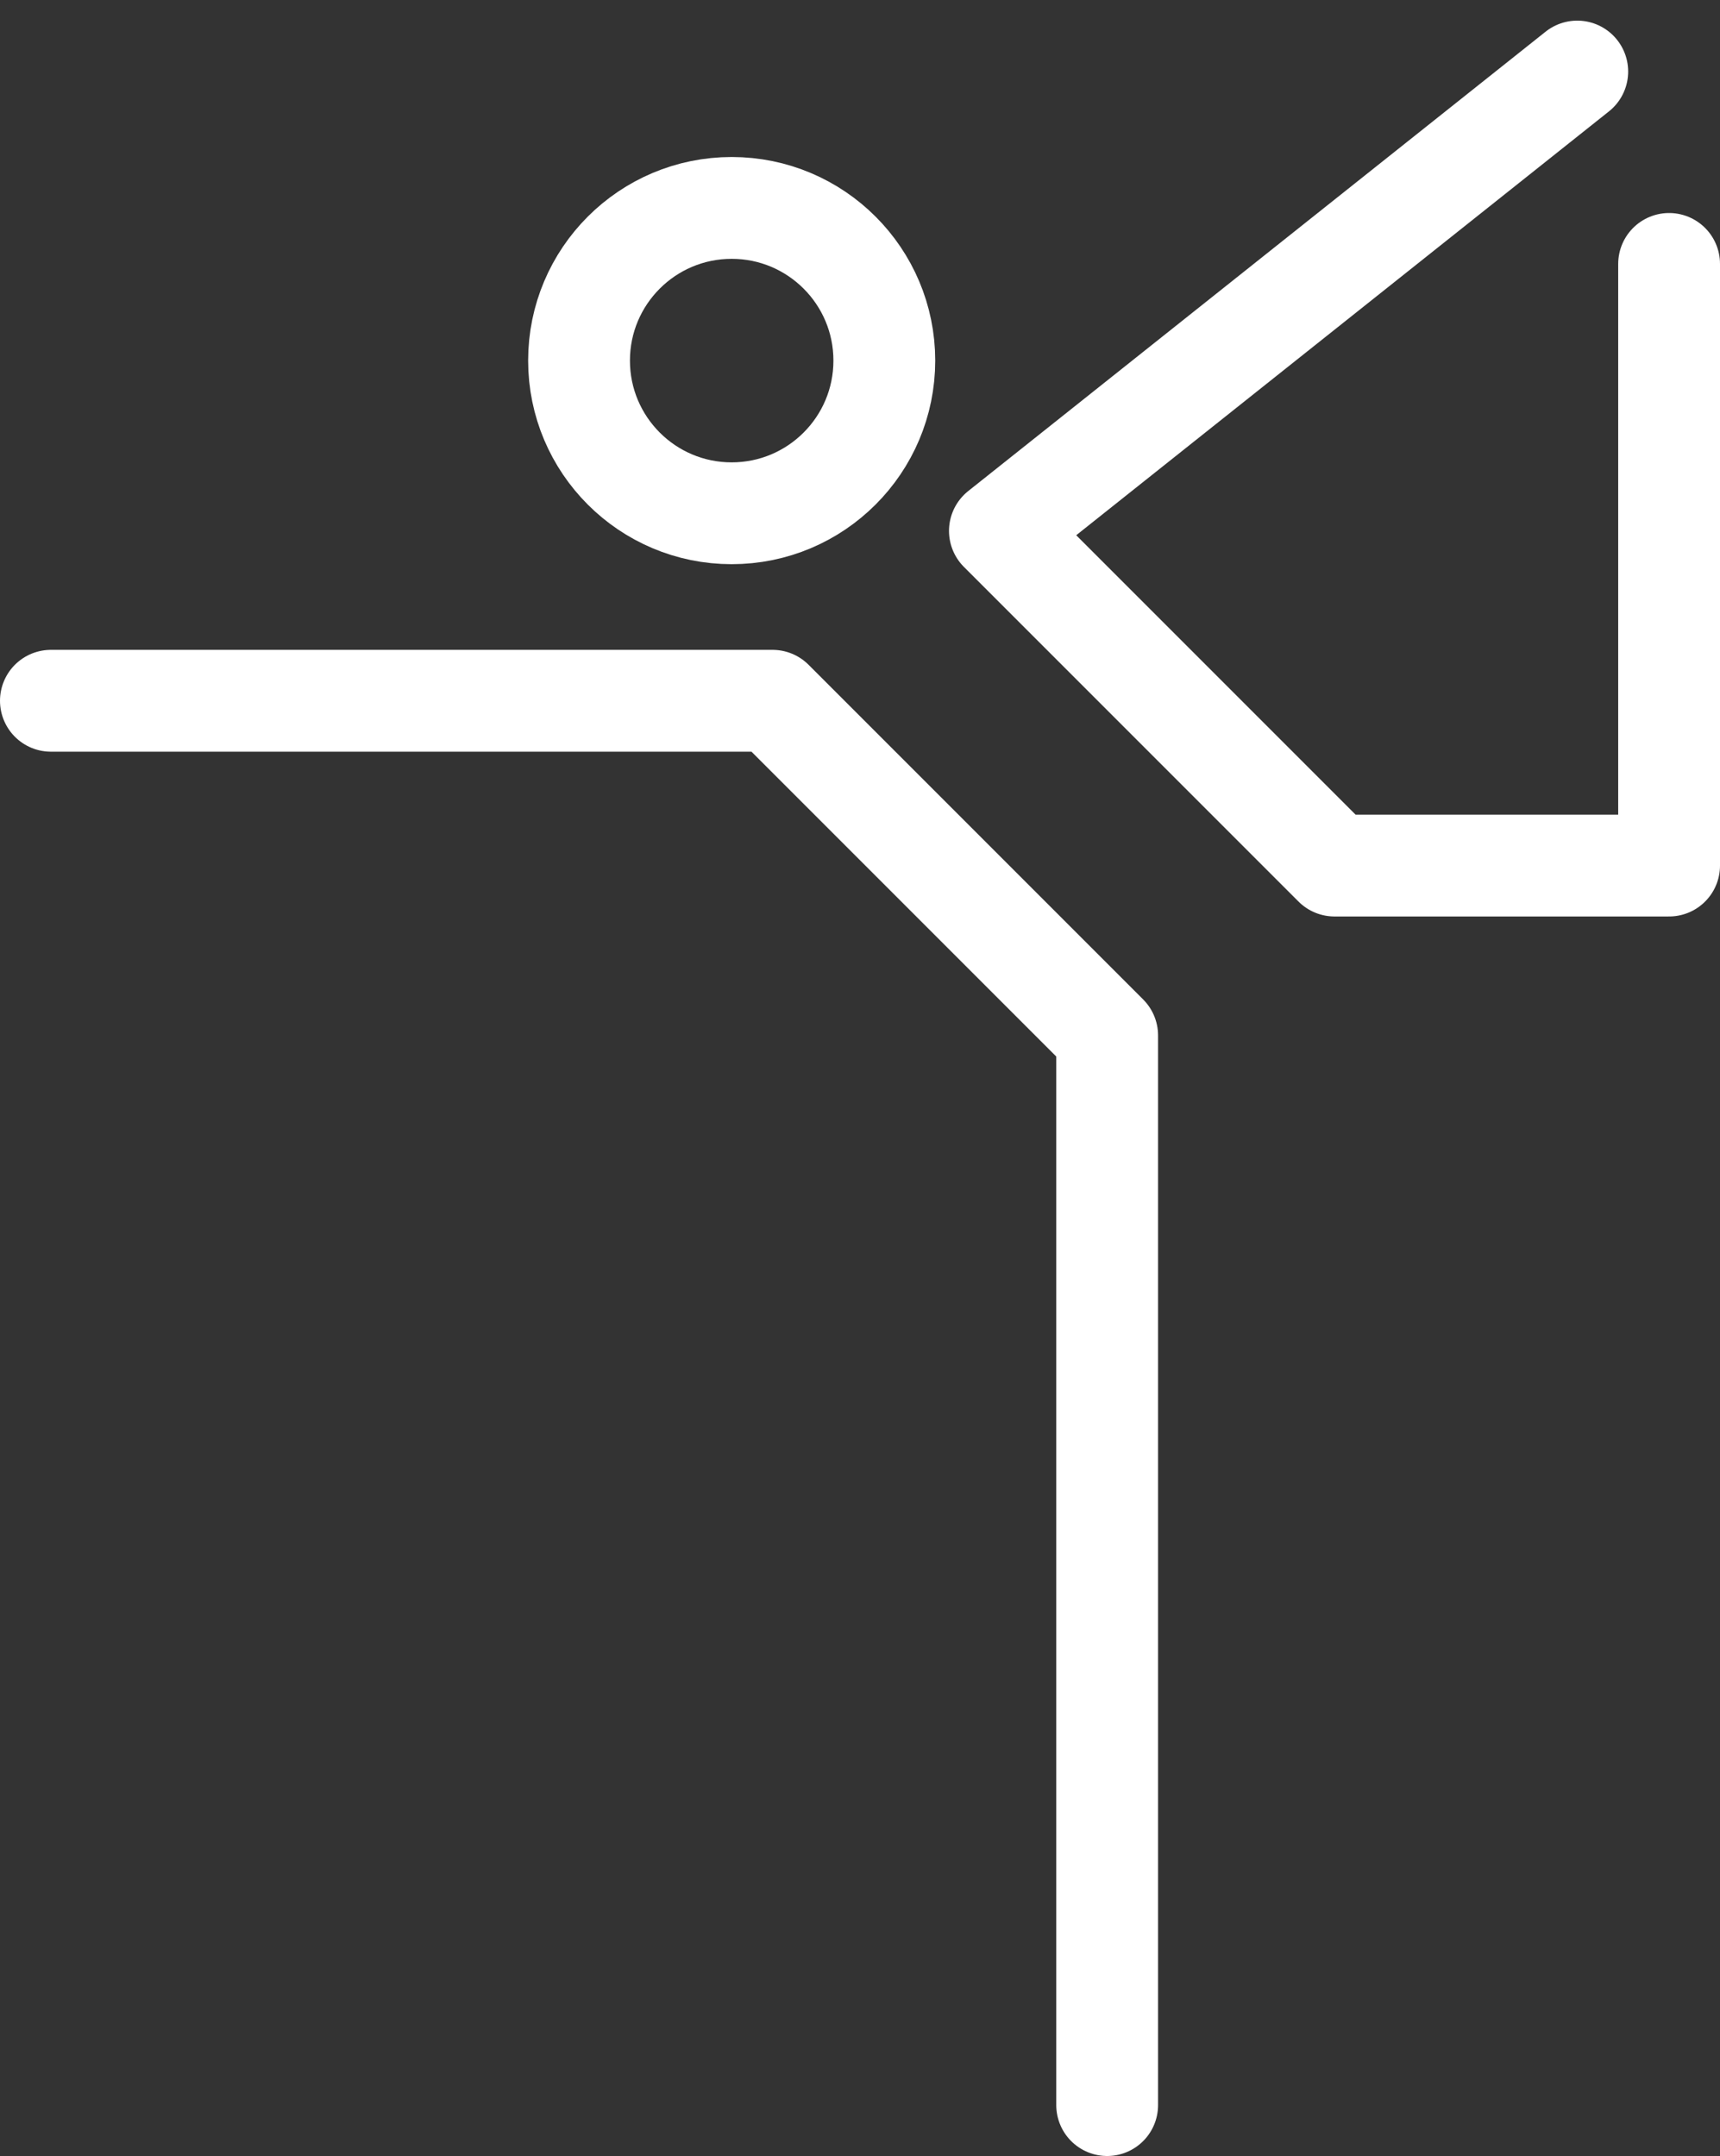
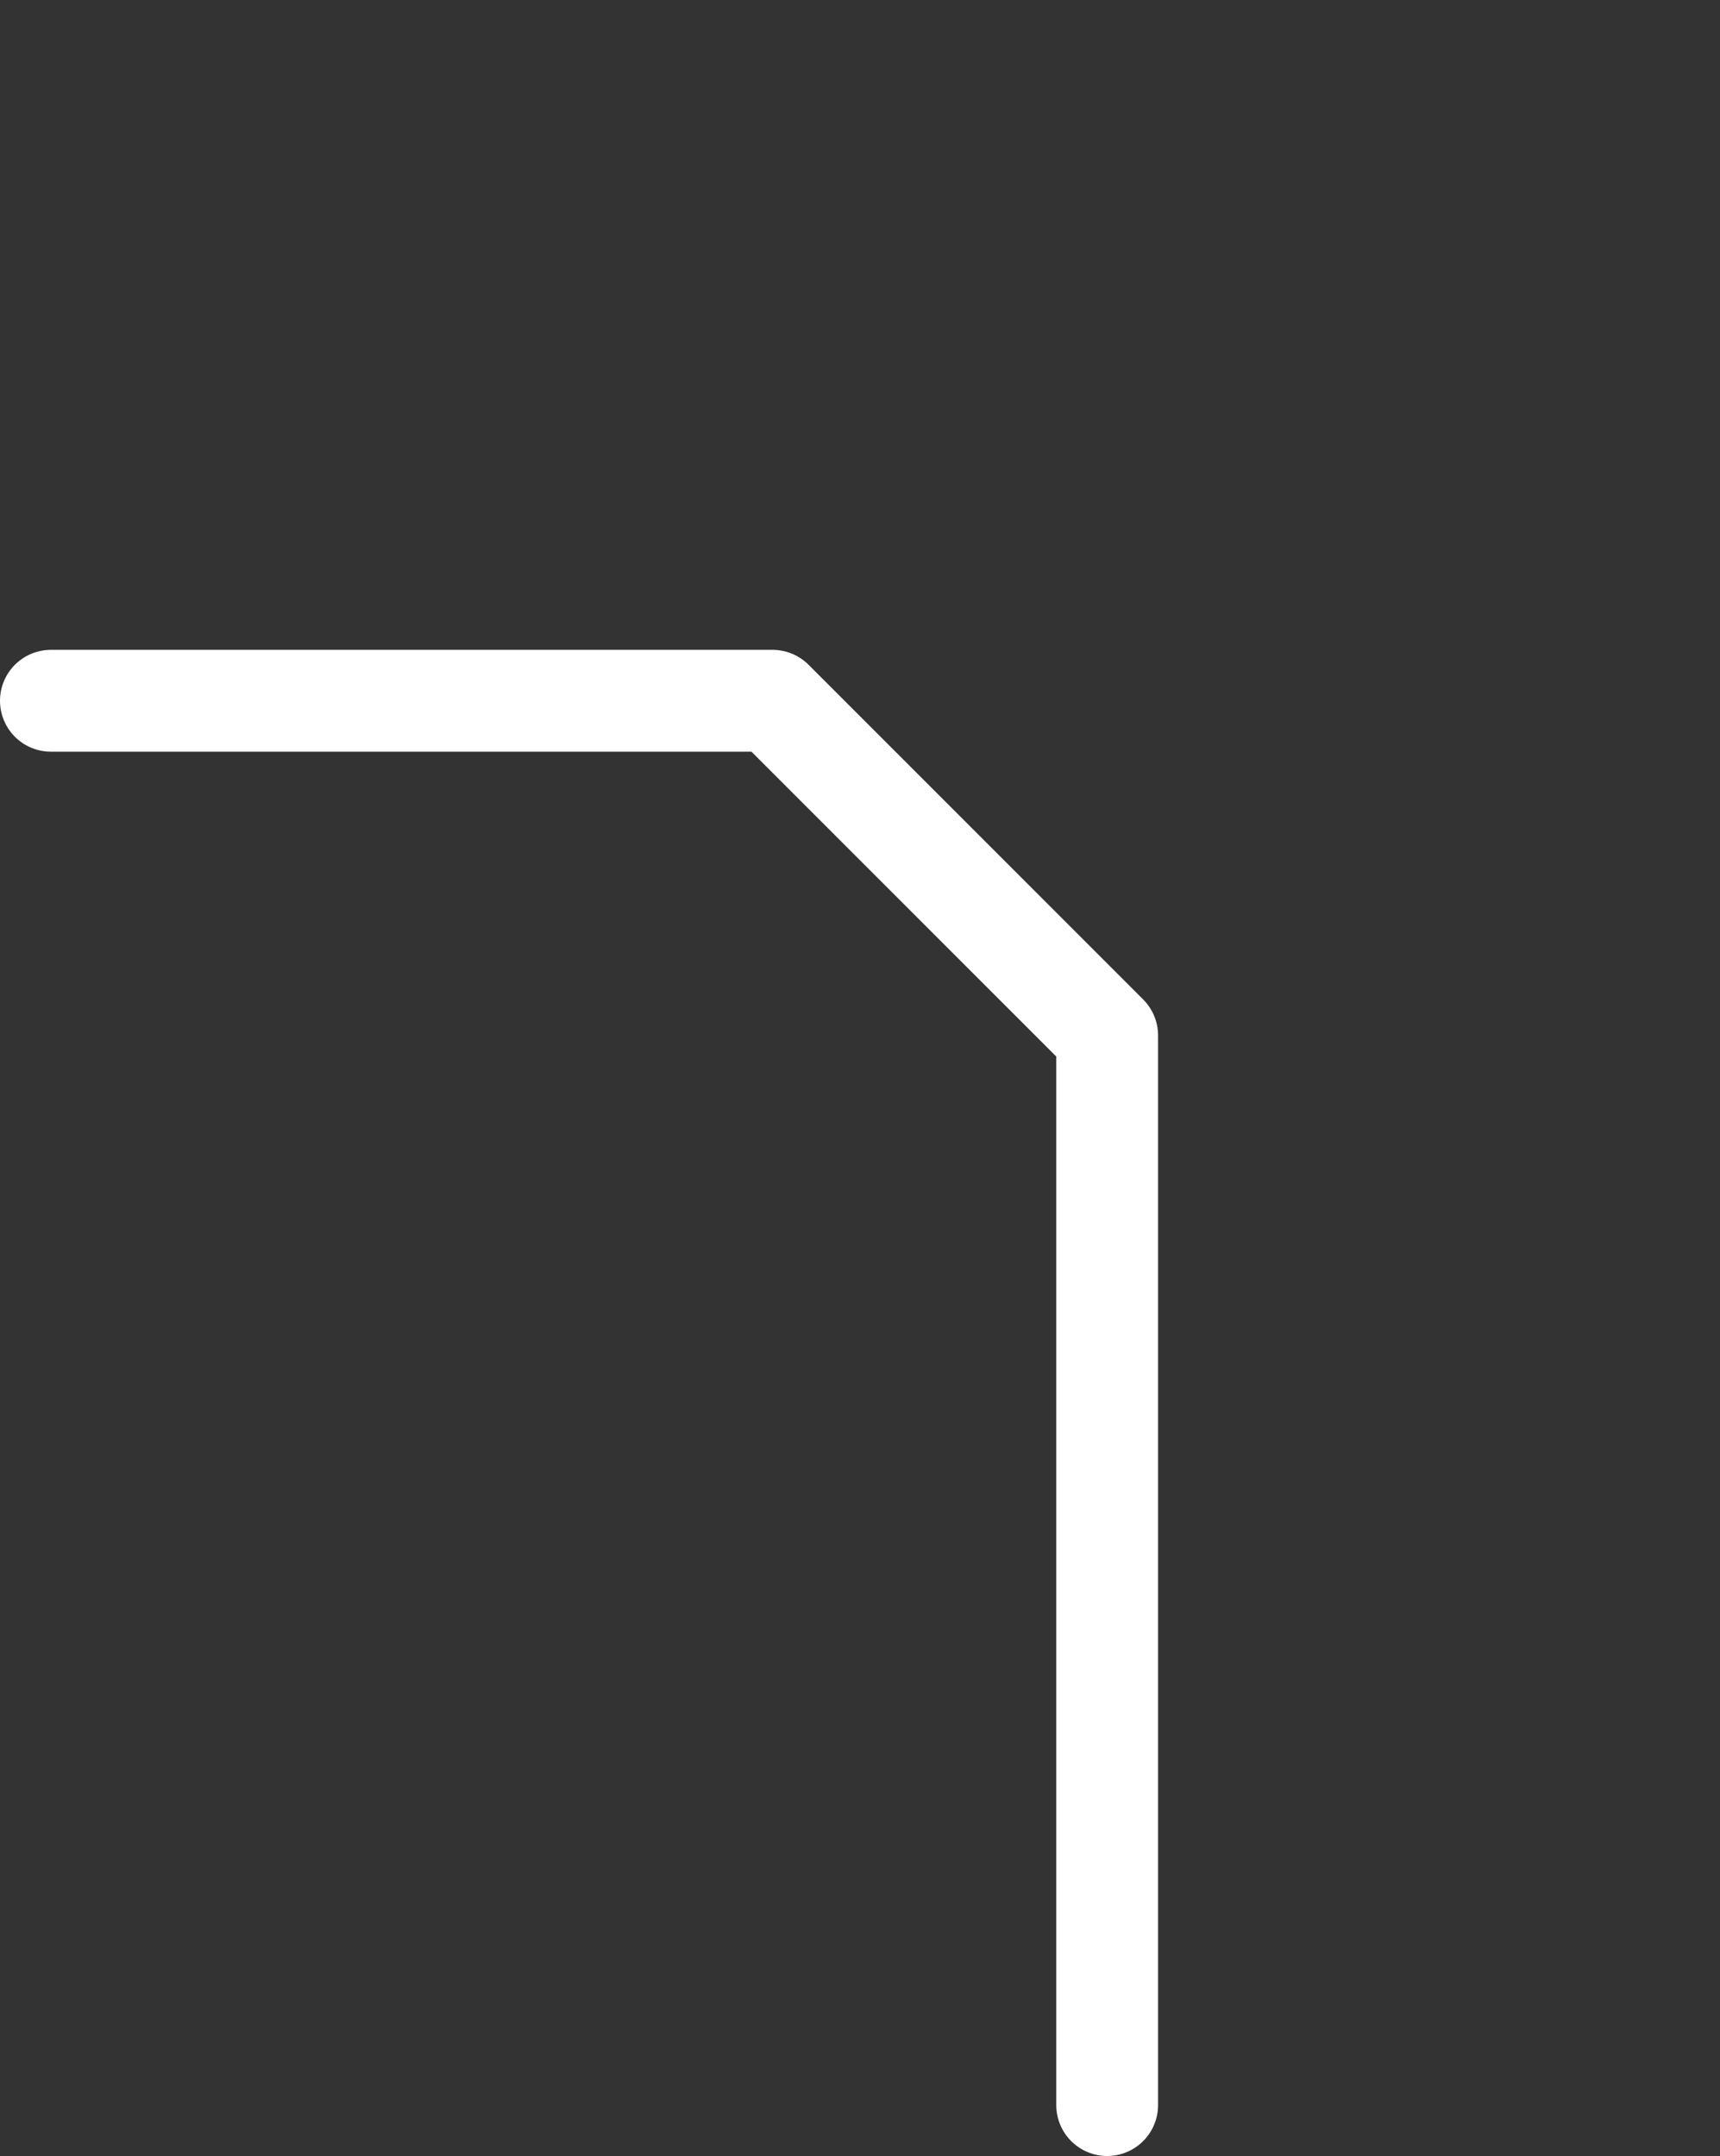
<svg xmlns="http://www.w3.org/2000/svg" width="84.479" height="105.868" viewBox="0 0 84.479 105.868">
  <rect x="0" y="0" width="84.479" height="105.868" fill="#333333" stroke="none" />
  <g id="Group_267" data-name="Group 267" transform="translate(2.5 1.772)">
    <g id="Group_66924" data-name="Group 66924" transform="translate(0 0)">
      <path id="Path_11684" data-name="Path 11684" d="M0,58.687H35.445L51.879,75.121v52.524" transform="translate(0 -26.048)" fill="none" stroke="#fff" stroke-linecap="round" stroke-linejoin="round" stroke-width="5" />
-       <path id="Path_11685" data-name="Path 11685" d="M112.168,3.13,83.811,25.687,100.245,42.12h16.434V12.577" transform="translate(-37.2 -1.389)" fill="none" stroke="#fff" stroke-linecap="round" stroke-linejoin="round" stroke-width="5" />
-       <ellipse id="Ellipse_75" data-name="Ellipse 75" cx="7.497" cy="7.497" rx="7.497" ry="7.497" transform="translate(25.94 8.438)" fill="none" stroke="#fff" stroke-linecap="round" stroke-width="5" />
    </g>
  </g>
</svg>